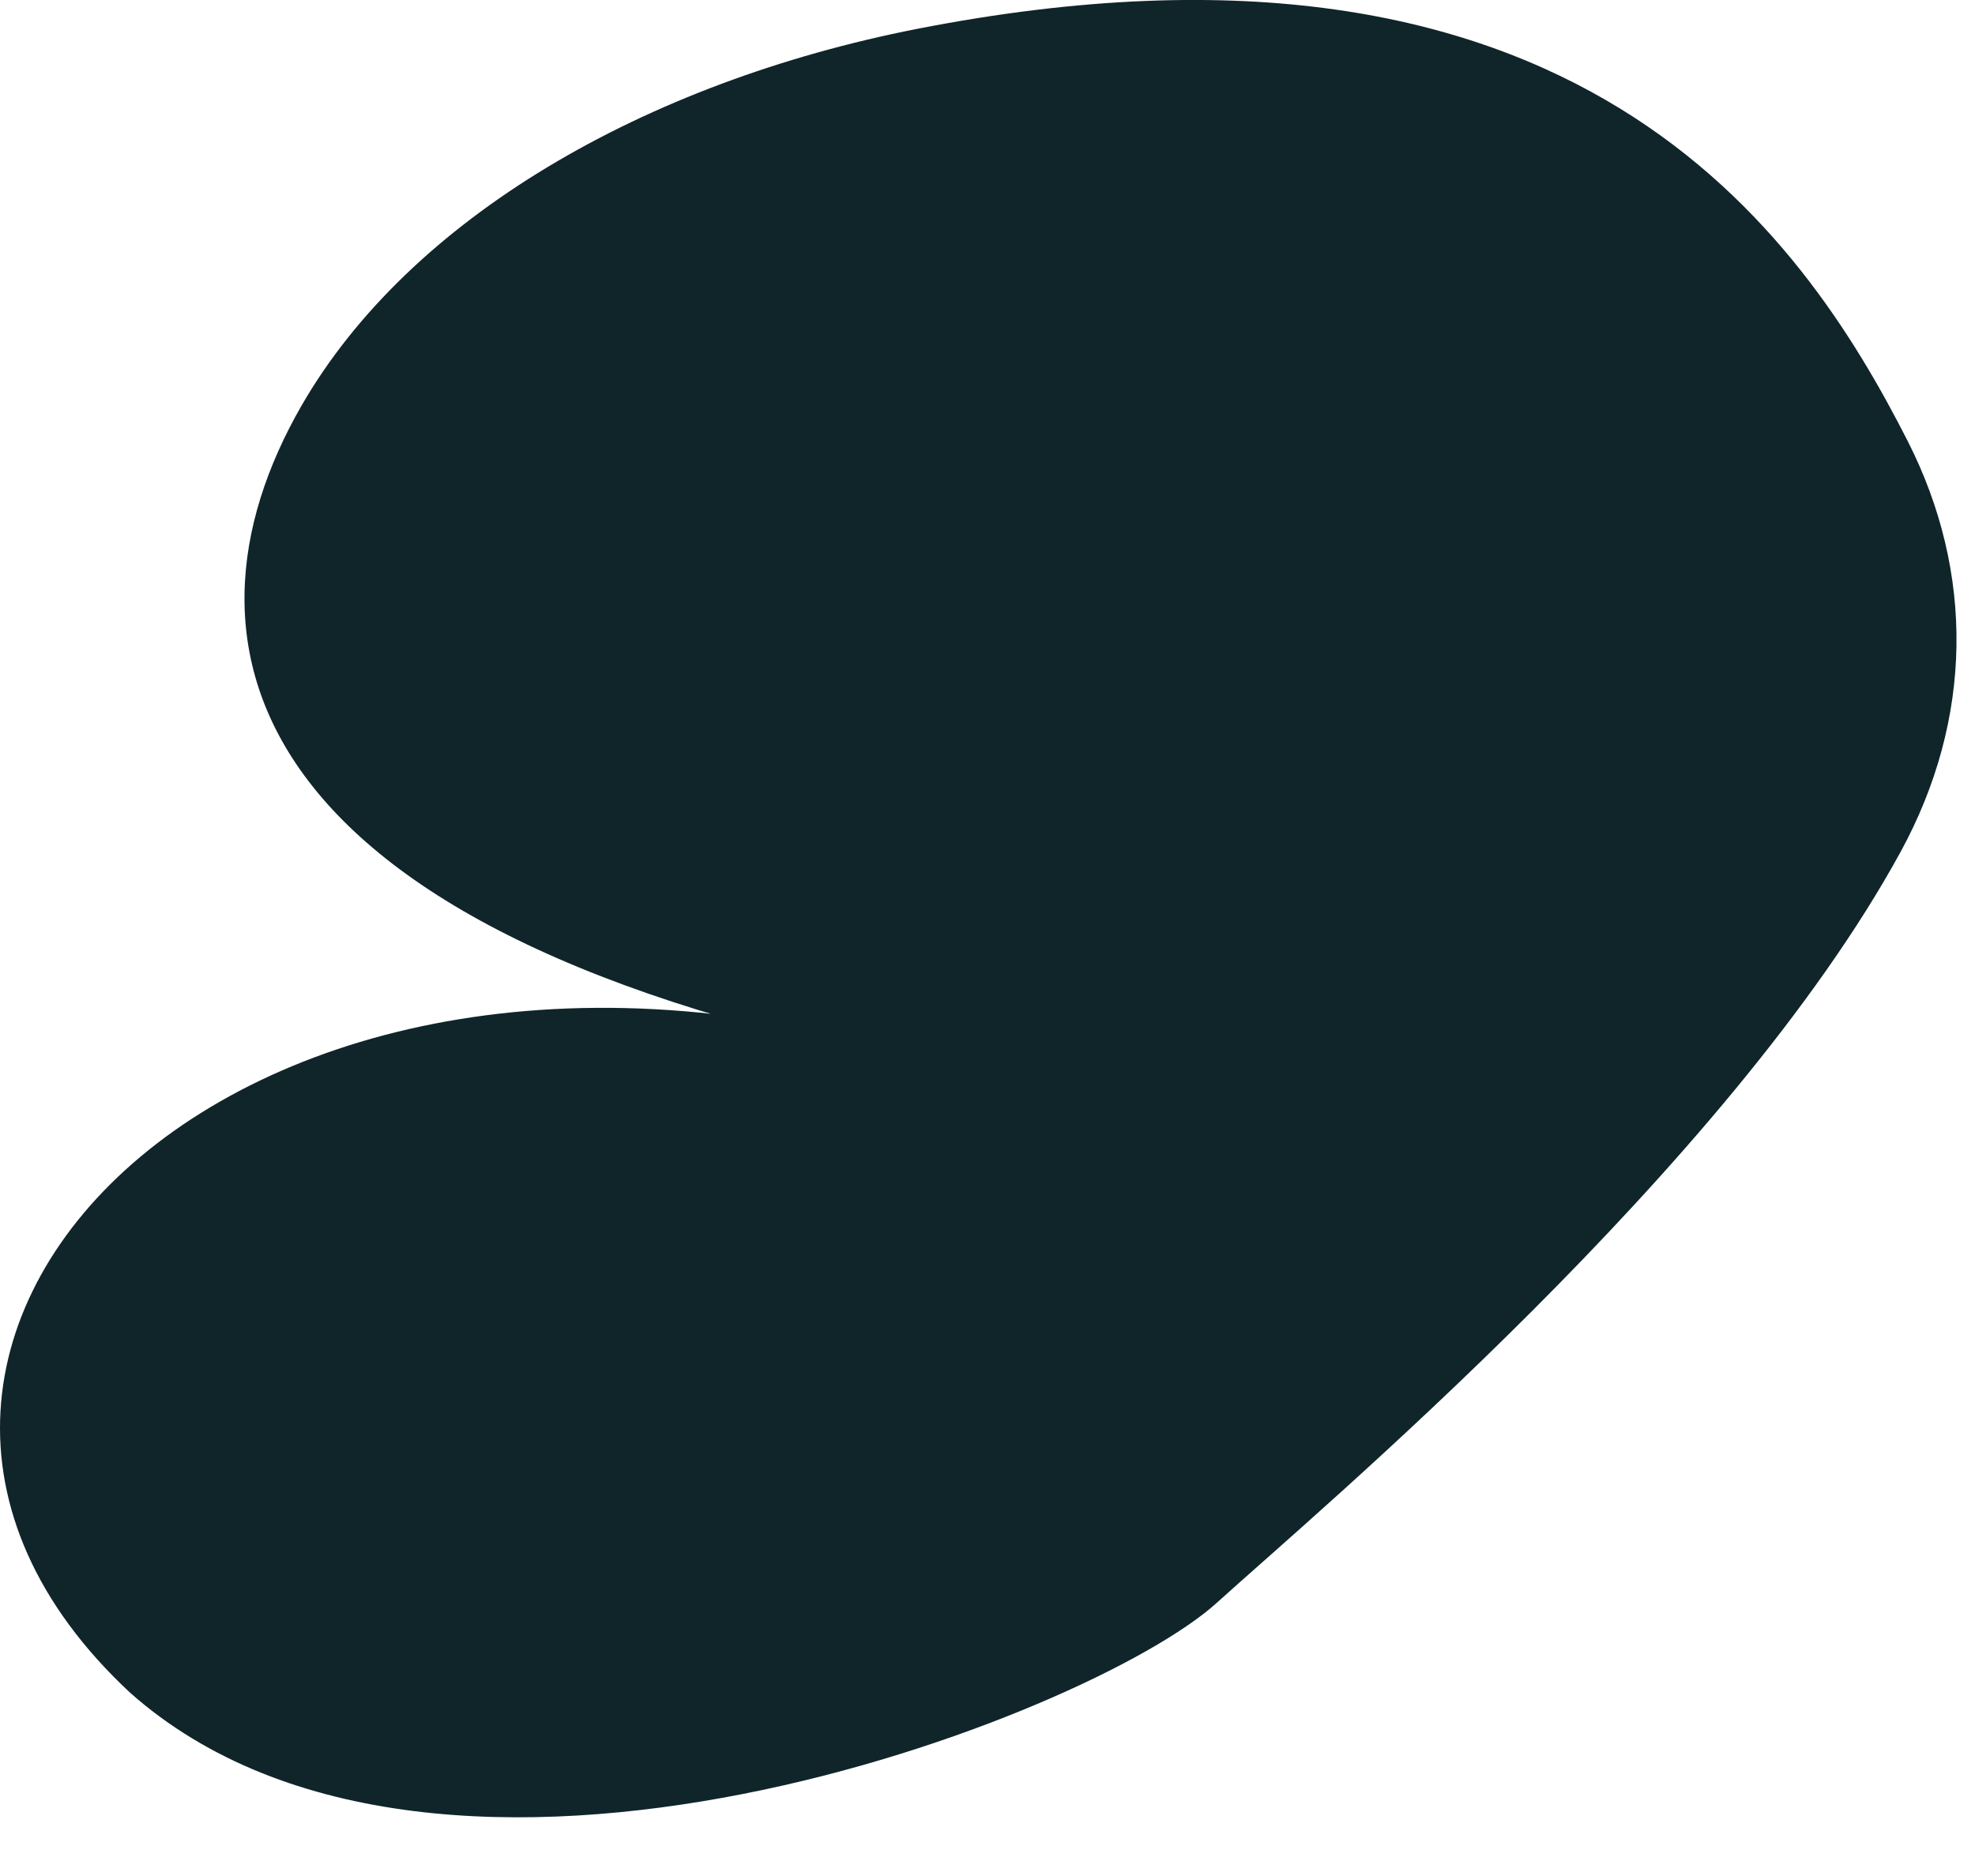
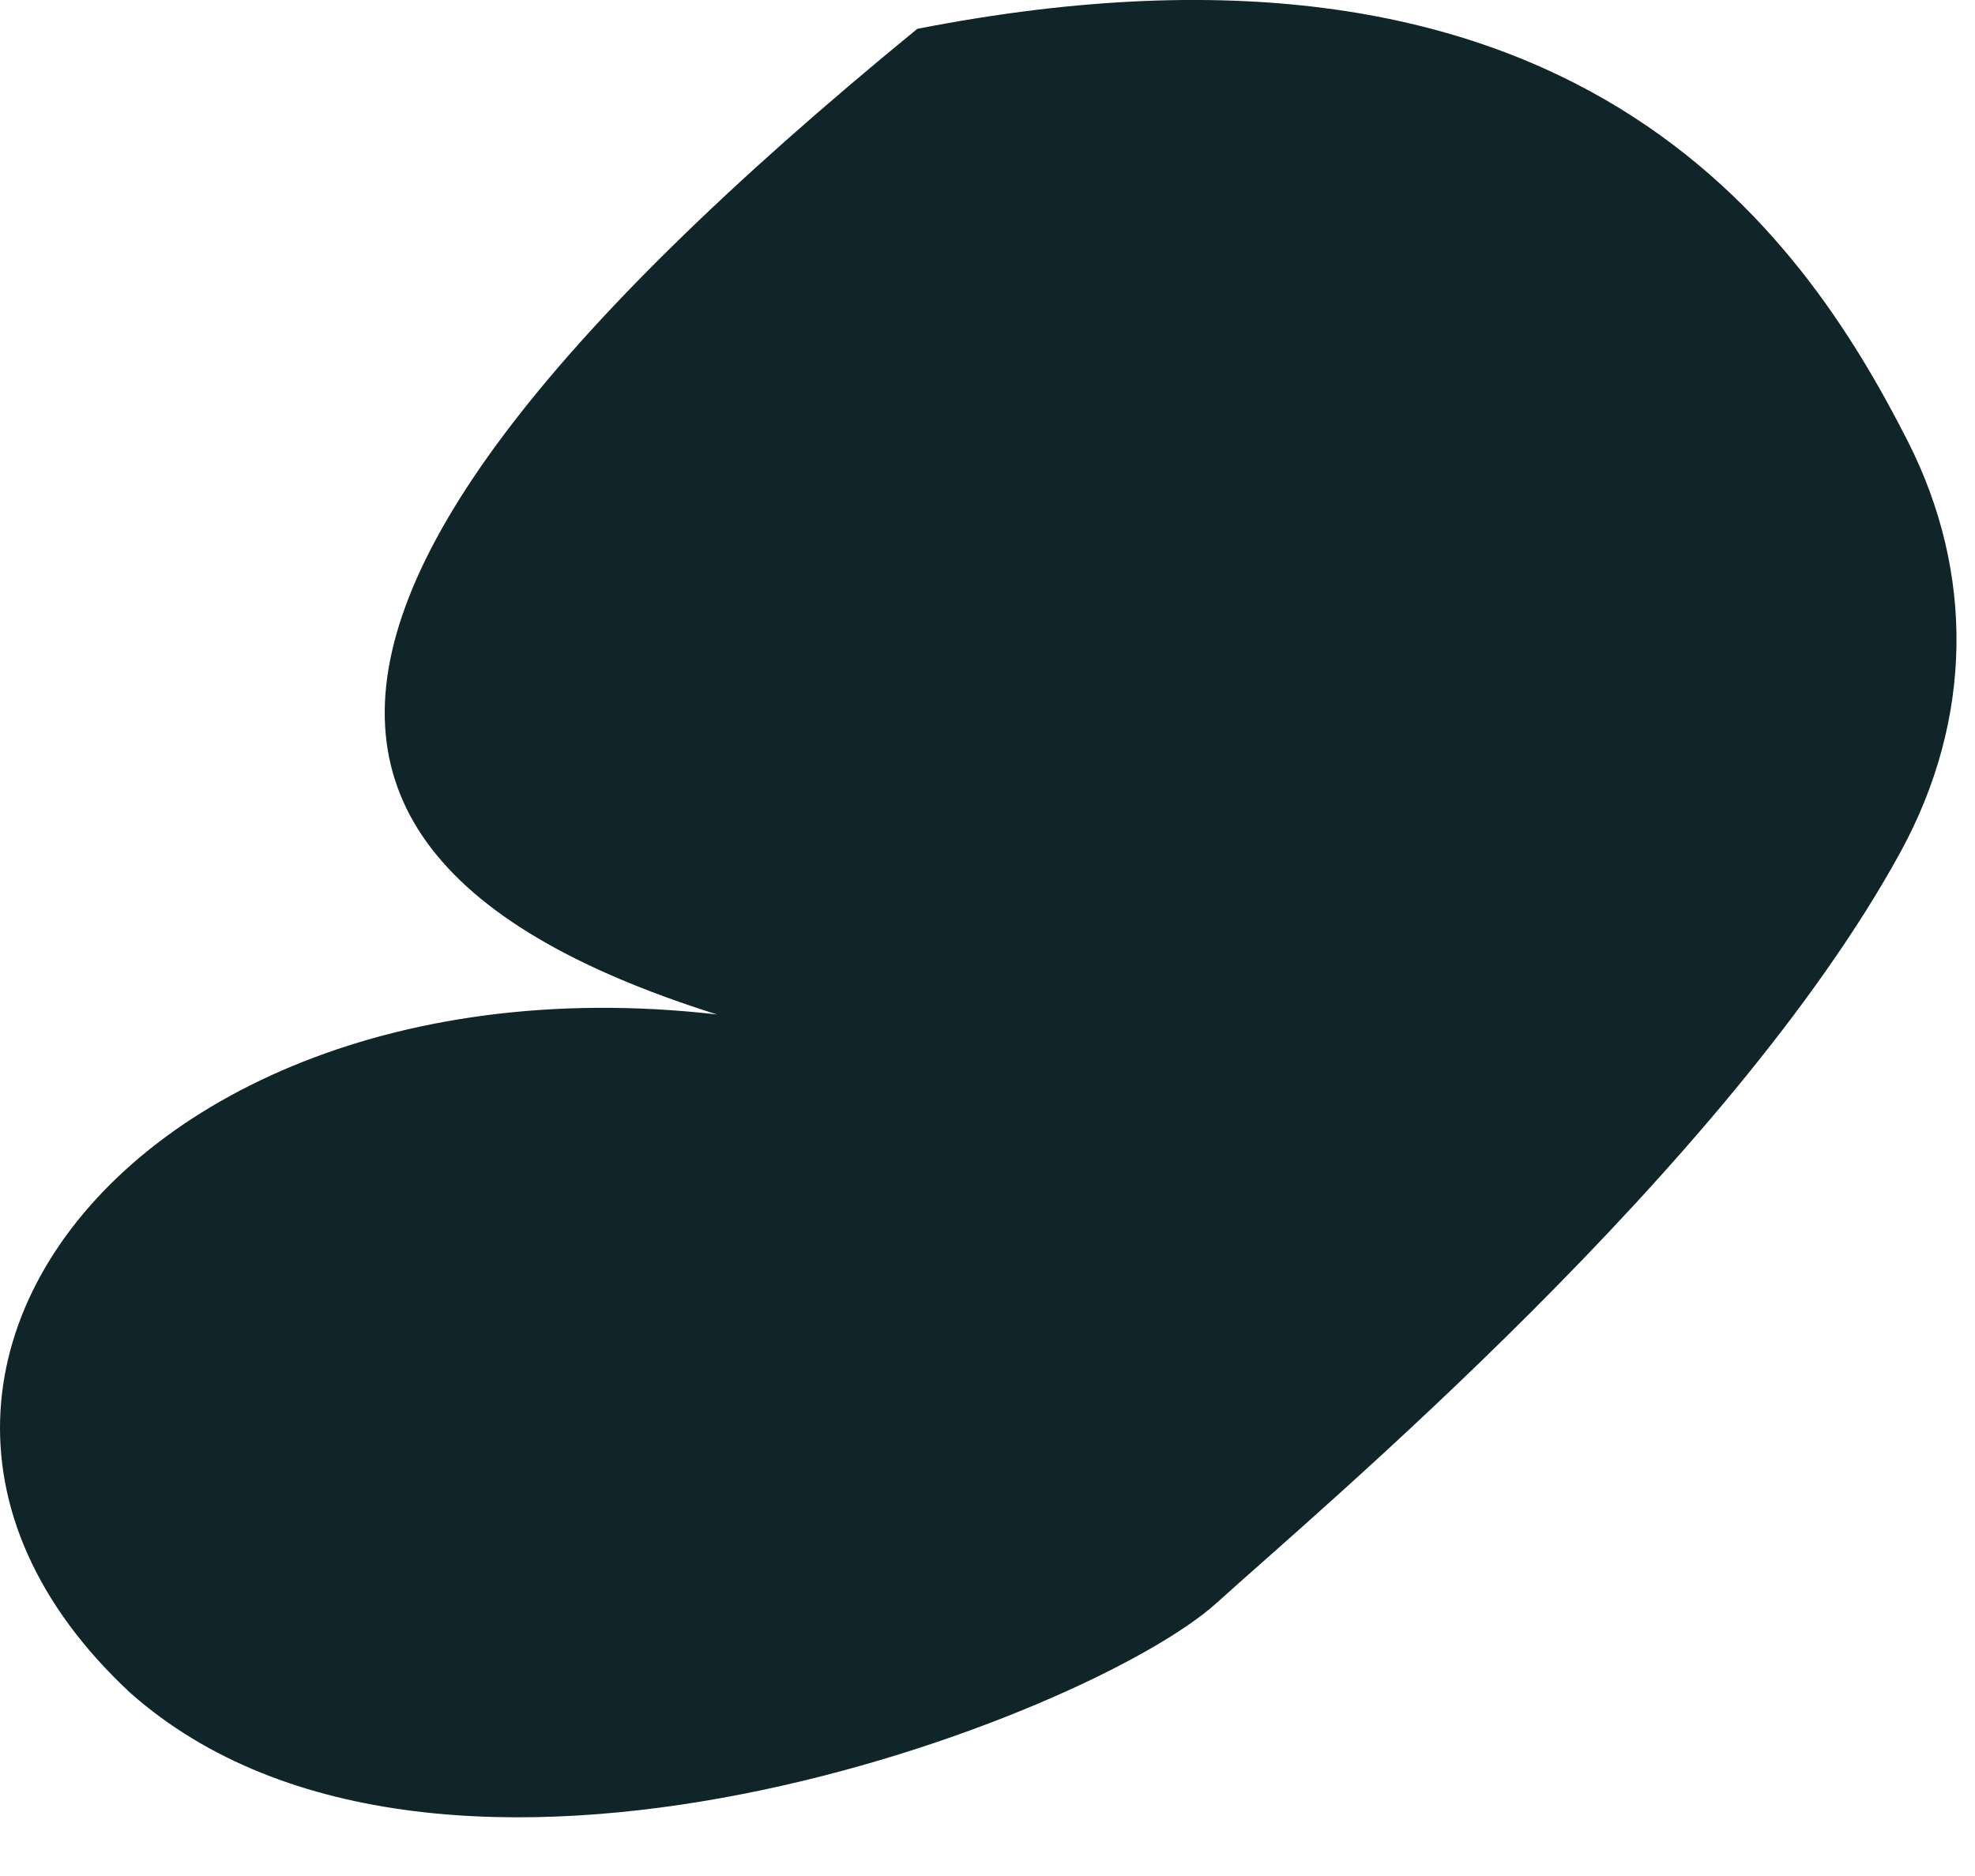
<svg xmlns="http://www.w3.org/2000/svg" fill="none" height="100%" overflow="visible" preserveAspectRatio="none" style="display: block;" viewBox="0 0 20 19" width="100%">
-   <path d="M19.247 8.627C19.982 7.279 19.995 5.801 19.32 4.47C18.242 2.351 15.96 -1.013 9.289 0.292C6.529 0.834 4.147 2.209 3.053 4.109C1.658 6.535 2.384 9.575 9.833 10.877C2.632 8.346 -2.55 13.548 1.32 17.146C4.468 19.932 11.039 17.394 12.321 16.234C13.355 15.296 17.504 11.816 19.247 8.627Z" fill="#10252A" id="Vector" />
+   <path d="M19.247 8.627C19.982 7.279 19.995 5.801 19.32 4.47C18.242 2.351 15.96 -1.013 9.289 0.292C1.658 6.535 2.384 9.575 9.833 10.877C2.632 8.346 -2.55 13.548 1.32 17.146C4.468 19.932 11.039 17.394 12.321 16.234C13.355 15.296 17.504 11.816 19.247 8.627Z" fill="#10252A" id="Vector" />
</svg>